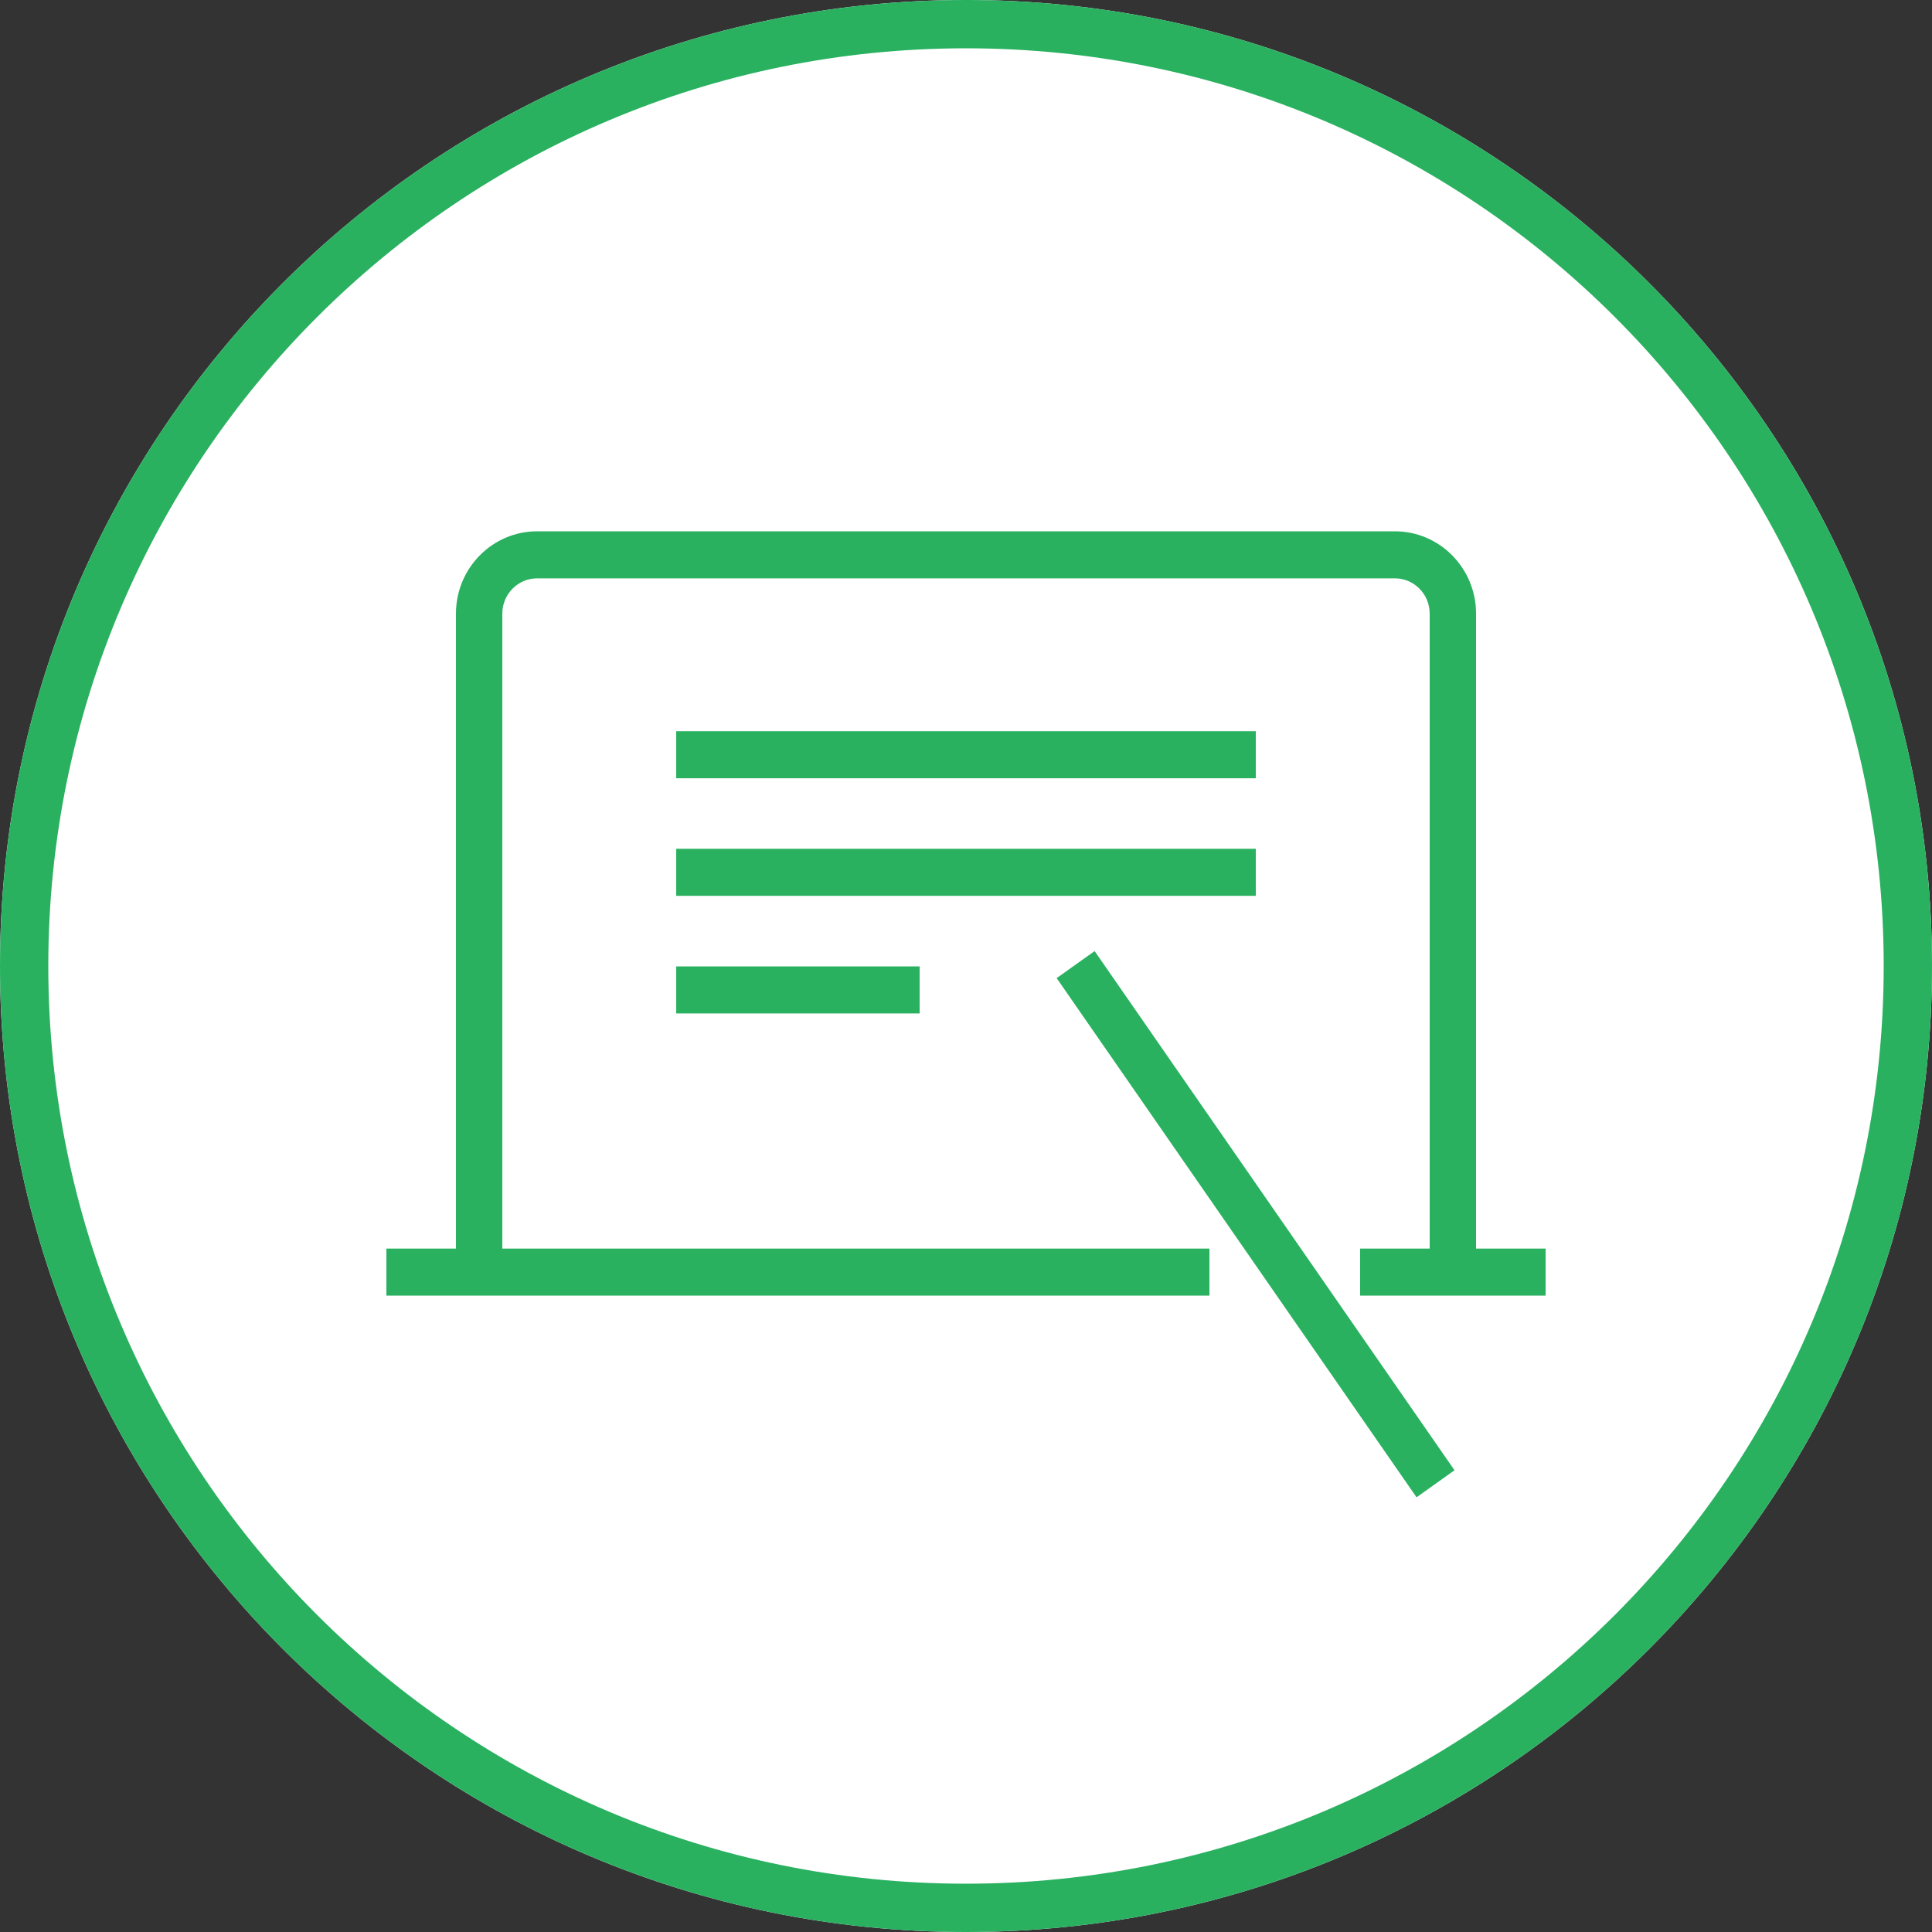
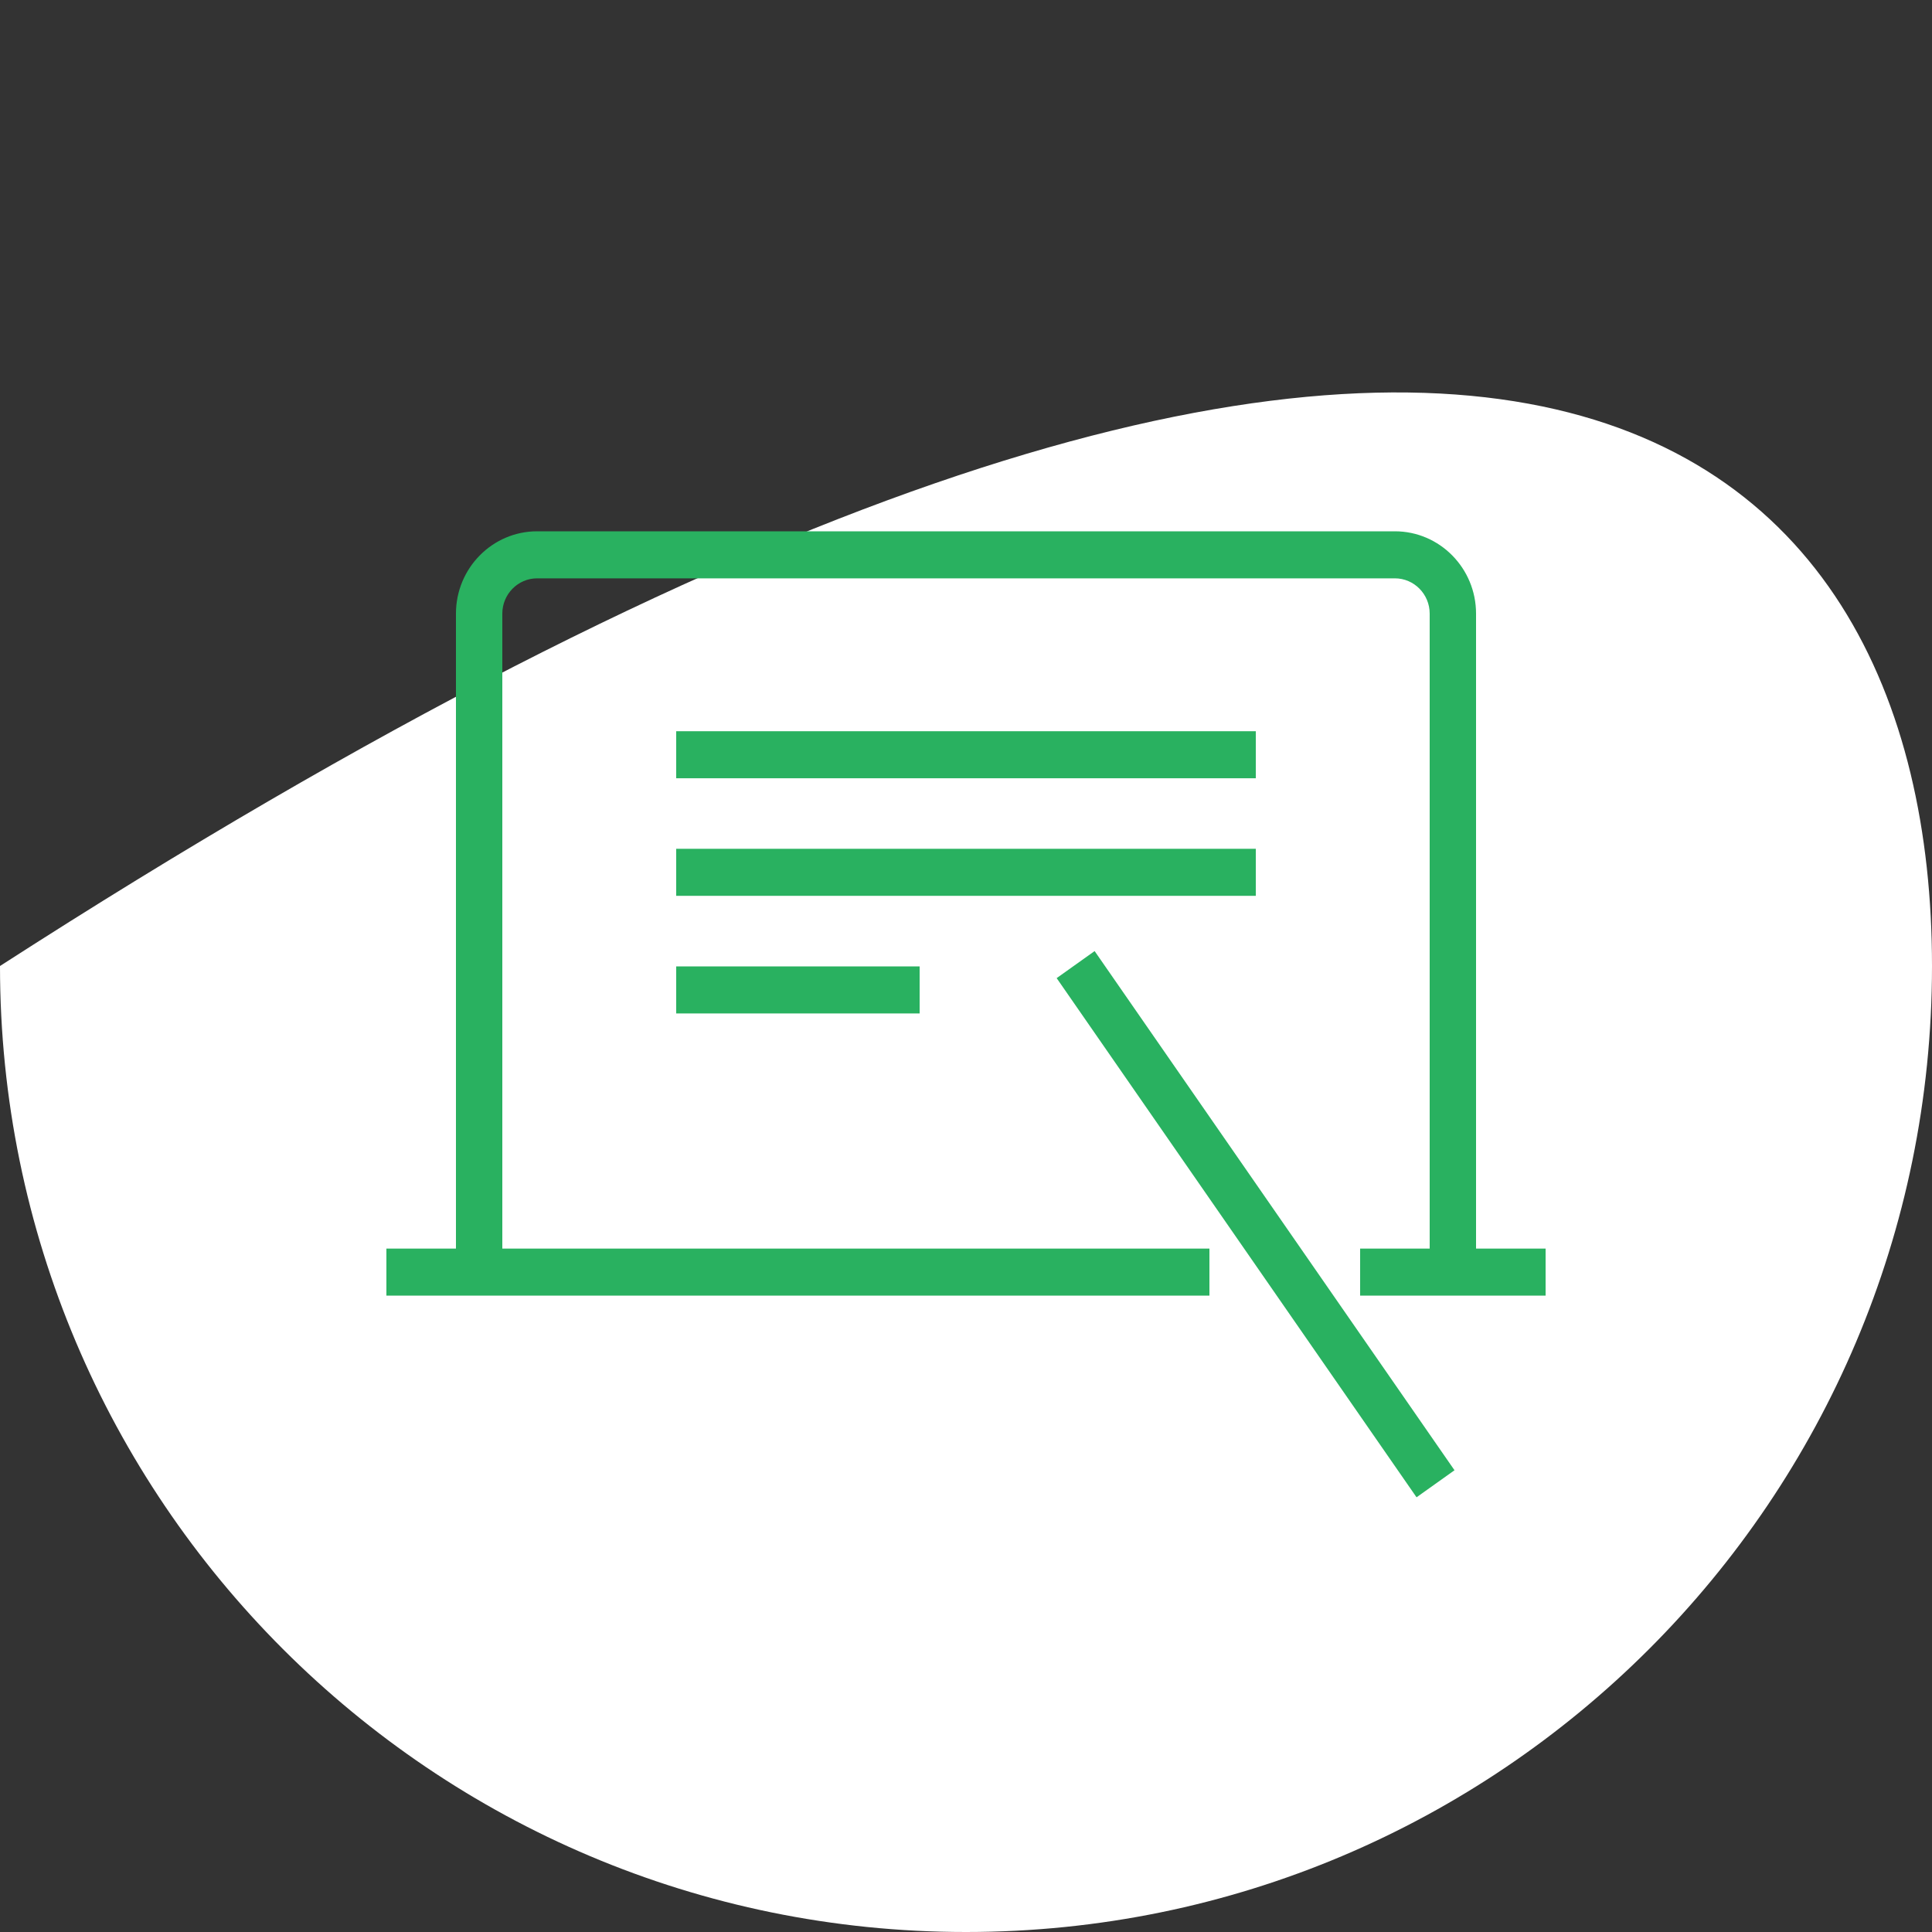
<svg xmlns="http://www.w3.org/2000/svg" width="40" height="40" viewBox="0 0 40 40" fill="none">
  <rect x="0" y="0" width="40" height="40" fill="#333333" stroke="none" />
-   <path d="M40 20C40 31.046 31.046 40 20 40C8.954 40 0 31.046 0 20C0 8.954 8.954 0 20 0C31.046 0 40 8.954 40 20Z" fill="white" />
-   <path fill-rule="evenodd" clip-rule="evenodd" d="M20 39C30.493 39 39 30.493 39 20C39 9.507 30.493 1 20 1C9.507 1 1 9.507 1 20C1 30.493 9.507 39 20 39ZM20 40C31.046 40 40 31.046 40 20C40 8.954 31.046 0 20 0C8.954 0 0 8.954 0 20C0 31.046 8.954 40 20 40Z" fill="#29B160" />
+   <path d="M40 20C40 31.046 31.046 40 20 40C8.954 40 0 31.046 0 20C31.046 0 40 8.954 40 20Z" fill="white" />
  <path d="M30.56 26.38H29.6V12.704C29.6 12.302 29.277 11.974 28.88 11.974H11.12C10.723 11.974 10.4 12.302 10.4 12.704V26.38H9.44V12.704C9.44 11.764 10.194 11 11.12 11H28.88C29.806 11 30.56 11.764 30.56 12.704V26.38ZM28.16 25.851H32V26.825H28.16V25.851ZM8 25.851H25.04V26.825H8V25.851ZM22.663 19.691L30.114 30.44L29.328 31L21.877 20.251L22.663 19.691ZM14 17.573H26V18.547H14V17.573ZM14 15.139H26V16.113H14V15.139ZM14 20.008H19.04V20.982H14V20.008Z" fill="#29B160" />
</svg>